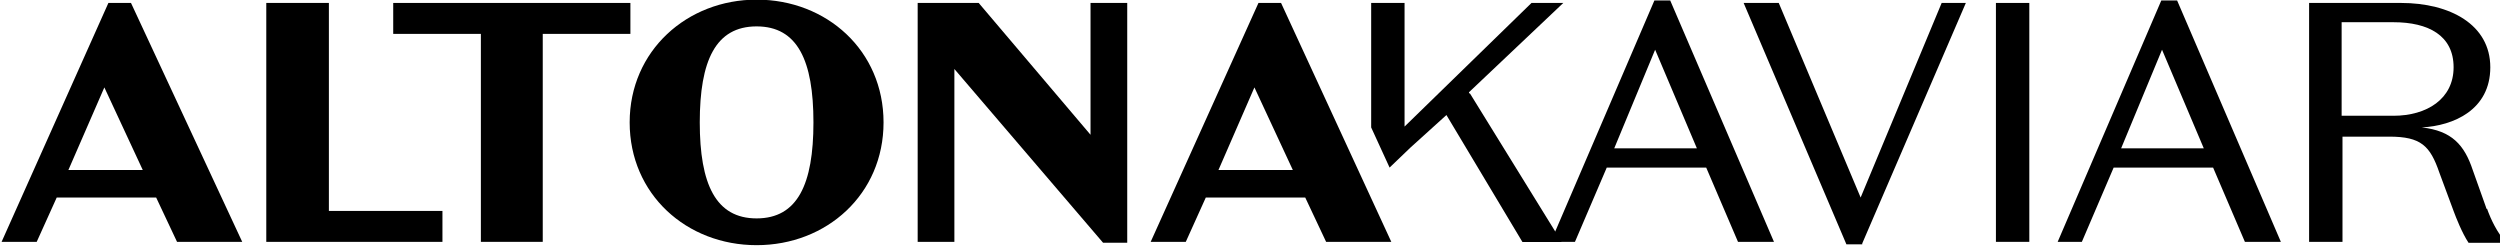
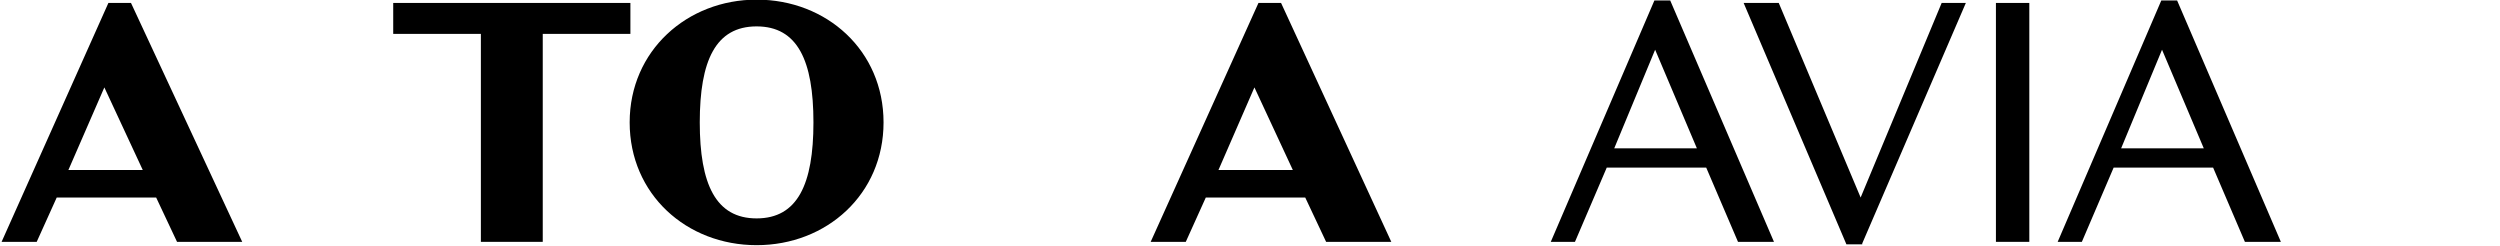
<svg xmlns="http://www.w3.org/2000/svg" version="1.1" viewBox="0 0 2036.4 200">
  <g>
    <g id="Layer_1">
      <g data-name="Layer_1" id="Layer_1-2">
        <g id="Layer_1-2">
          <g>
            <path d="M106.7,2.4h-18.4L1.3,197h28.6l16.3-36.1h81l17,36.1h53.1L106.7,2.4ZM55.7,138.5l29.3-67.3,31.3,67.3h-60.5Z" />
-             <path d="M216.9,197h143.5v-25.2h-92.5V2.4h-51s0,194.6,0,194.6Z" />
            <path d="M391.1,197h51V27.6h71.4V2.4h-193.2v25.2h71.4v169.4h-.7Z" />
            <path d="M616.3-.3c-56.5,0-103.4,41.5-103.4,100s46.3,100,103.4,100,103.4-41.5,103.4-100S673.4-.3,616.3-.3ZM616.3,177.9c-33.3,0-46.3-27.9-46.3-78.2s12.9-78.2,46.3-78.2,46.3,27.9,46.3,78.2-12.9,78.2-46.3,78.2Z" />
-             <path d="M888.4,109.9L797.2,2.4h-49.7v194.6h29.9V56.2l121.1,141.5h19.7V2.4h-29.9v107.5Z" />
            <path d="M1043.5,2.4h-18.4l-87.8,194.6h28.6l16.3-36.1h81l17,36.1h53.1L1043.5,2.4ZM992.5,138.5l29.3-67.3,31.3,67.3h-60.5Z" />
-             <path d="M1196.5,75.2L1273.4,2.4h-25.9l-103.4,100.7V2.4h-27.2v101.4l15,32.7,17-16.3,29.3-26.5,61.9,103.4h32l-74.8-121.1h-.7v-.7Z" />
            <path d="M1360.5.4h-12.9l-84.4,196.6h19.7l25.9-60.5h81l25.9,60.5h29.3L1360.5.4ZM1314.9,120.8l33.3-80.3,34,80.3h-67.3Z" />
            <path d="M1516.9,198.3L1601.3,2.4h-19.7l-66,158.5L1448.9,2.4h-28.6l83.7,196.6h12.9v-.7Z" />
-             <path d="M1653,2.4h-27.2v194.6h27.2V2.4Z" />
+             <path d="M1653,2.4h-27.2v194.6h27.2V2.4" />
            <path d="M1773.4.4h-12.9l-84.4,196.6h19.7l25.9-60.5h81l25.9,60.5h29.3L1773.4.4ZM1727.8,120.8l33.3-80.3,34,80.3h-67.3Z" />
-             <path d="M2025.1,169.1l-10.9-30.6c-6.8-20.4-17-32-41.5-34.7h0c25.9-1.4,55.8-14.3,55.8-49s-32.7-52.4-72.8-52.4h-74.8v194.6h27.2v-85.7h38.1c25.9,0,33.3,7.5,40.8,29.3l11.6,31.3c2,5.4,6.8,17.7,12.2,25.9h30.6c-7.5-8.8-12.2-18.4-15.6-27.9h-.7v-.7ZM1907.4,94.9V18.1h42.2c28.6,0,49,10.9,49,36.7s-21.8,39.5-49,39.5h-42.2v.7Z" />
          </g>
        </g>
      </g>
    </g>
  </g>
</svg>